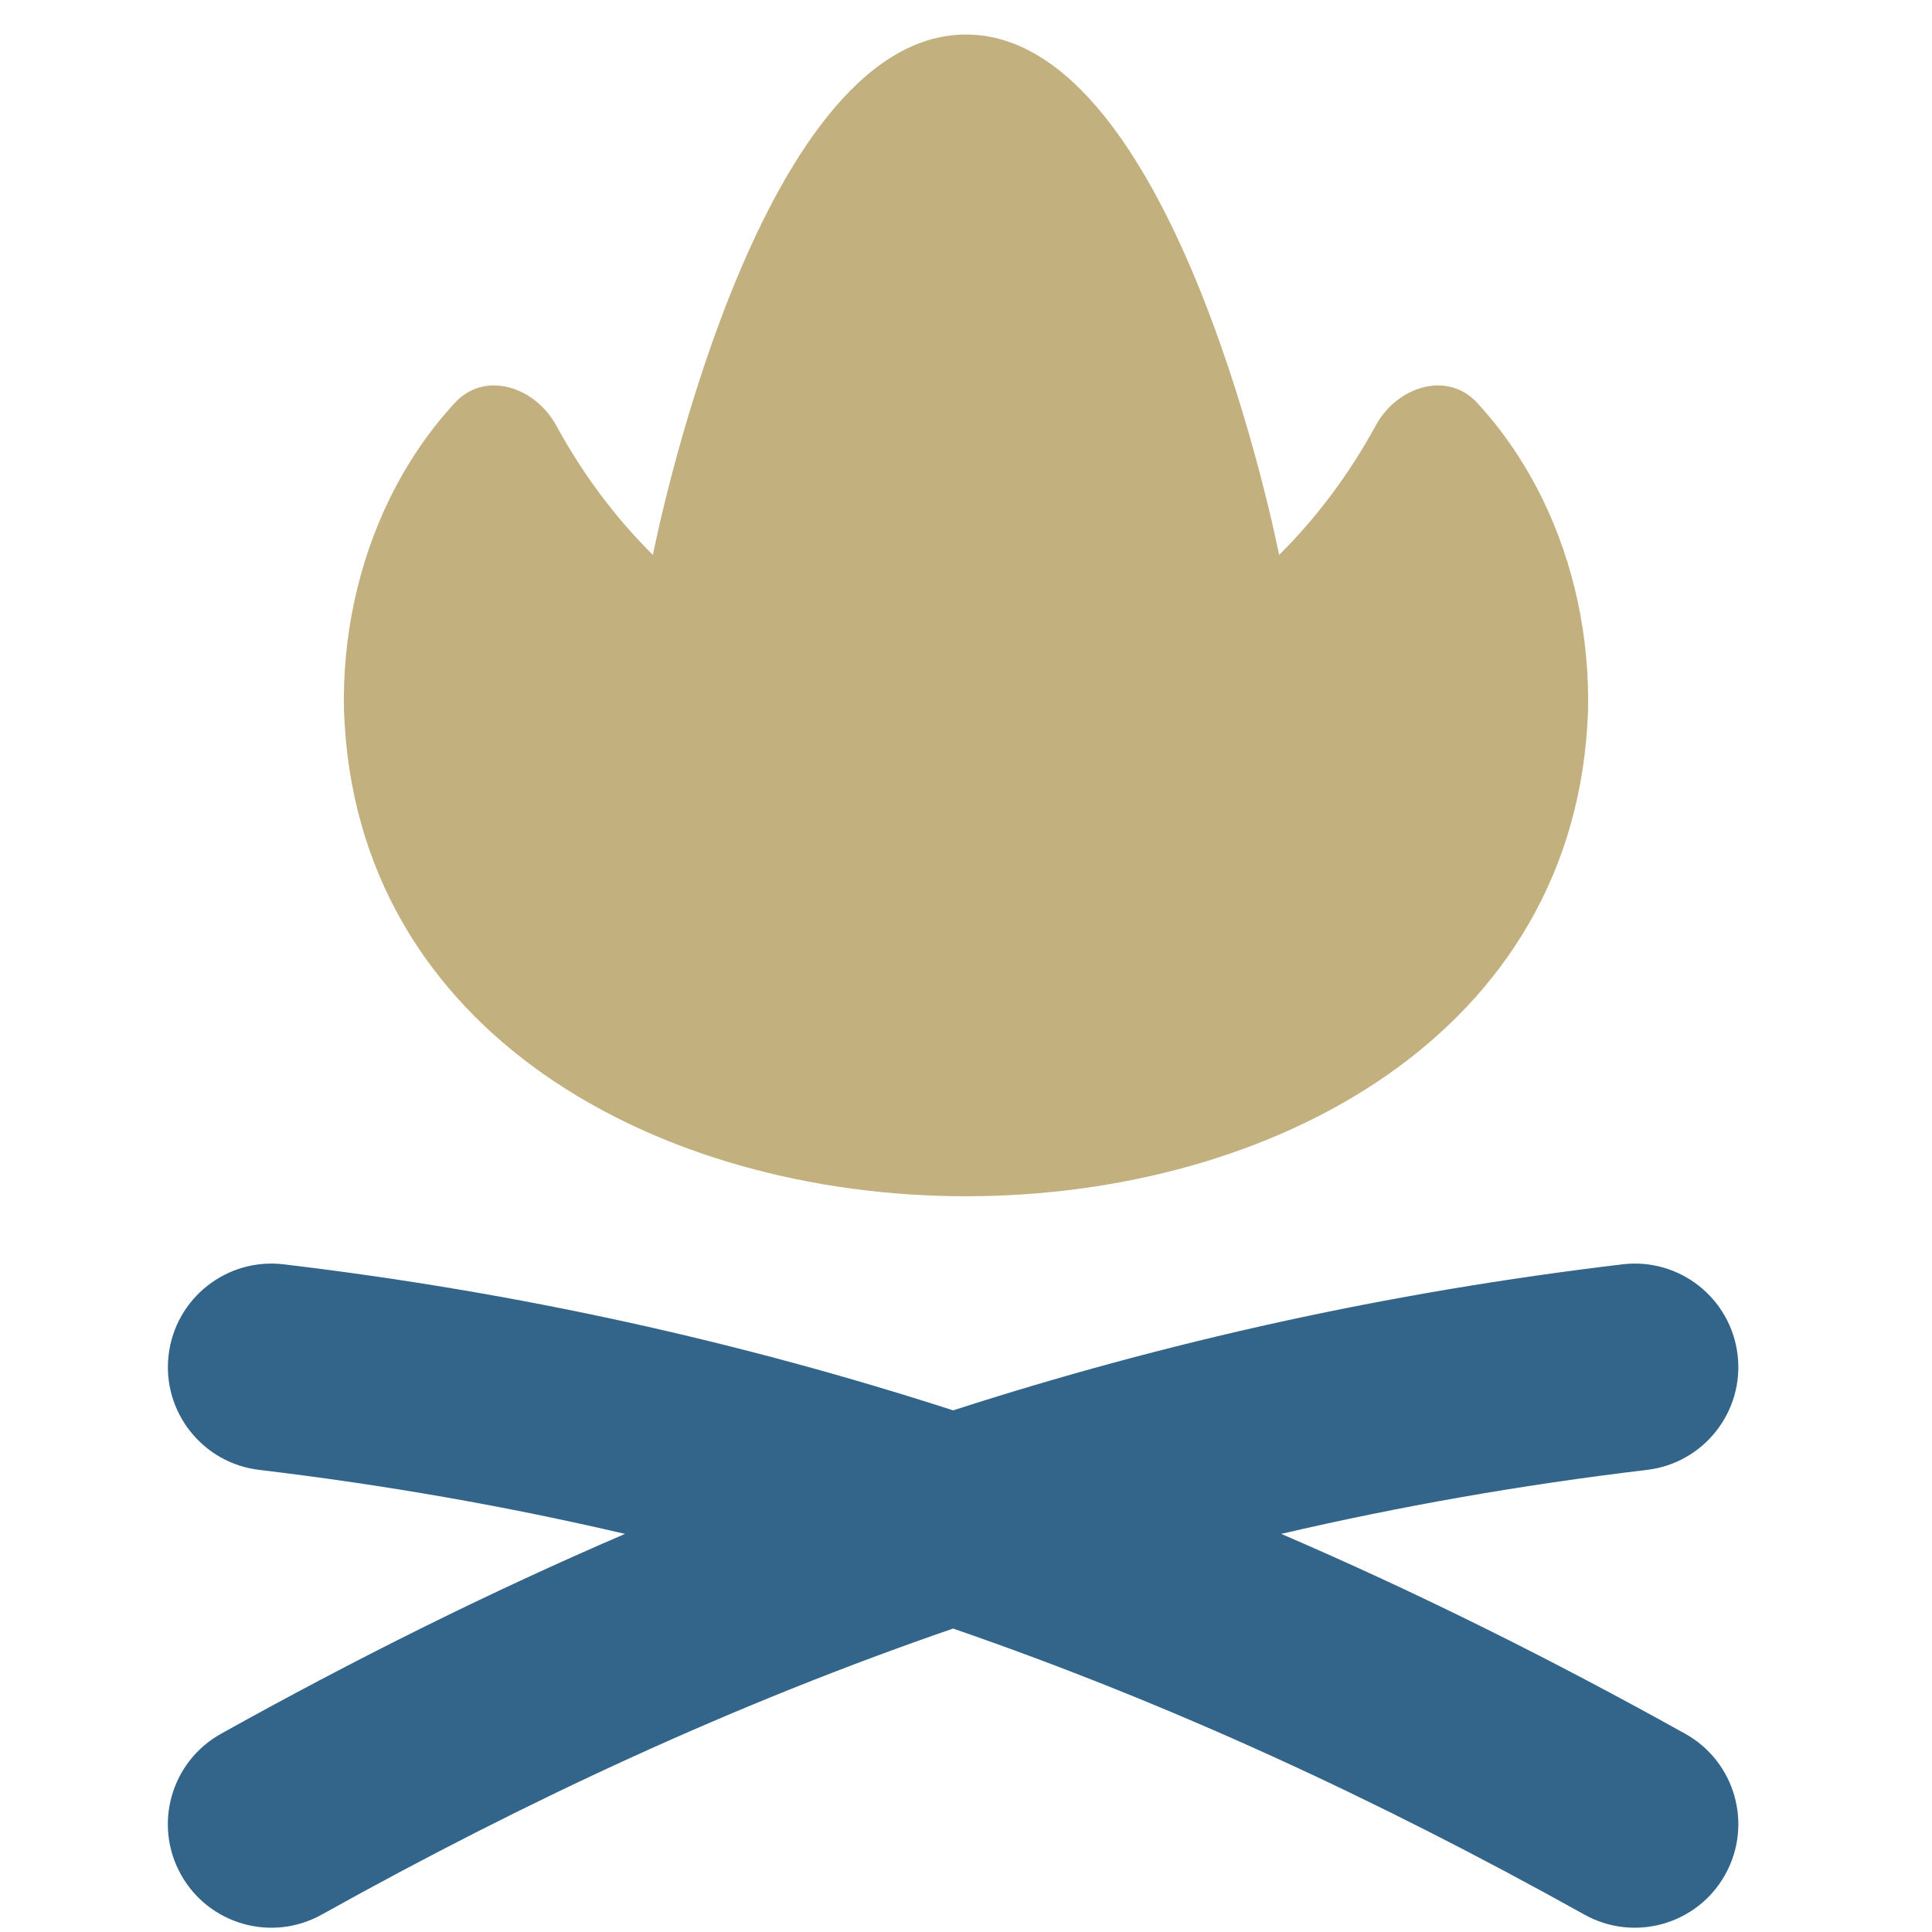
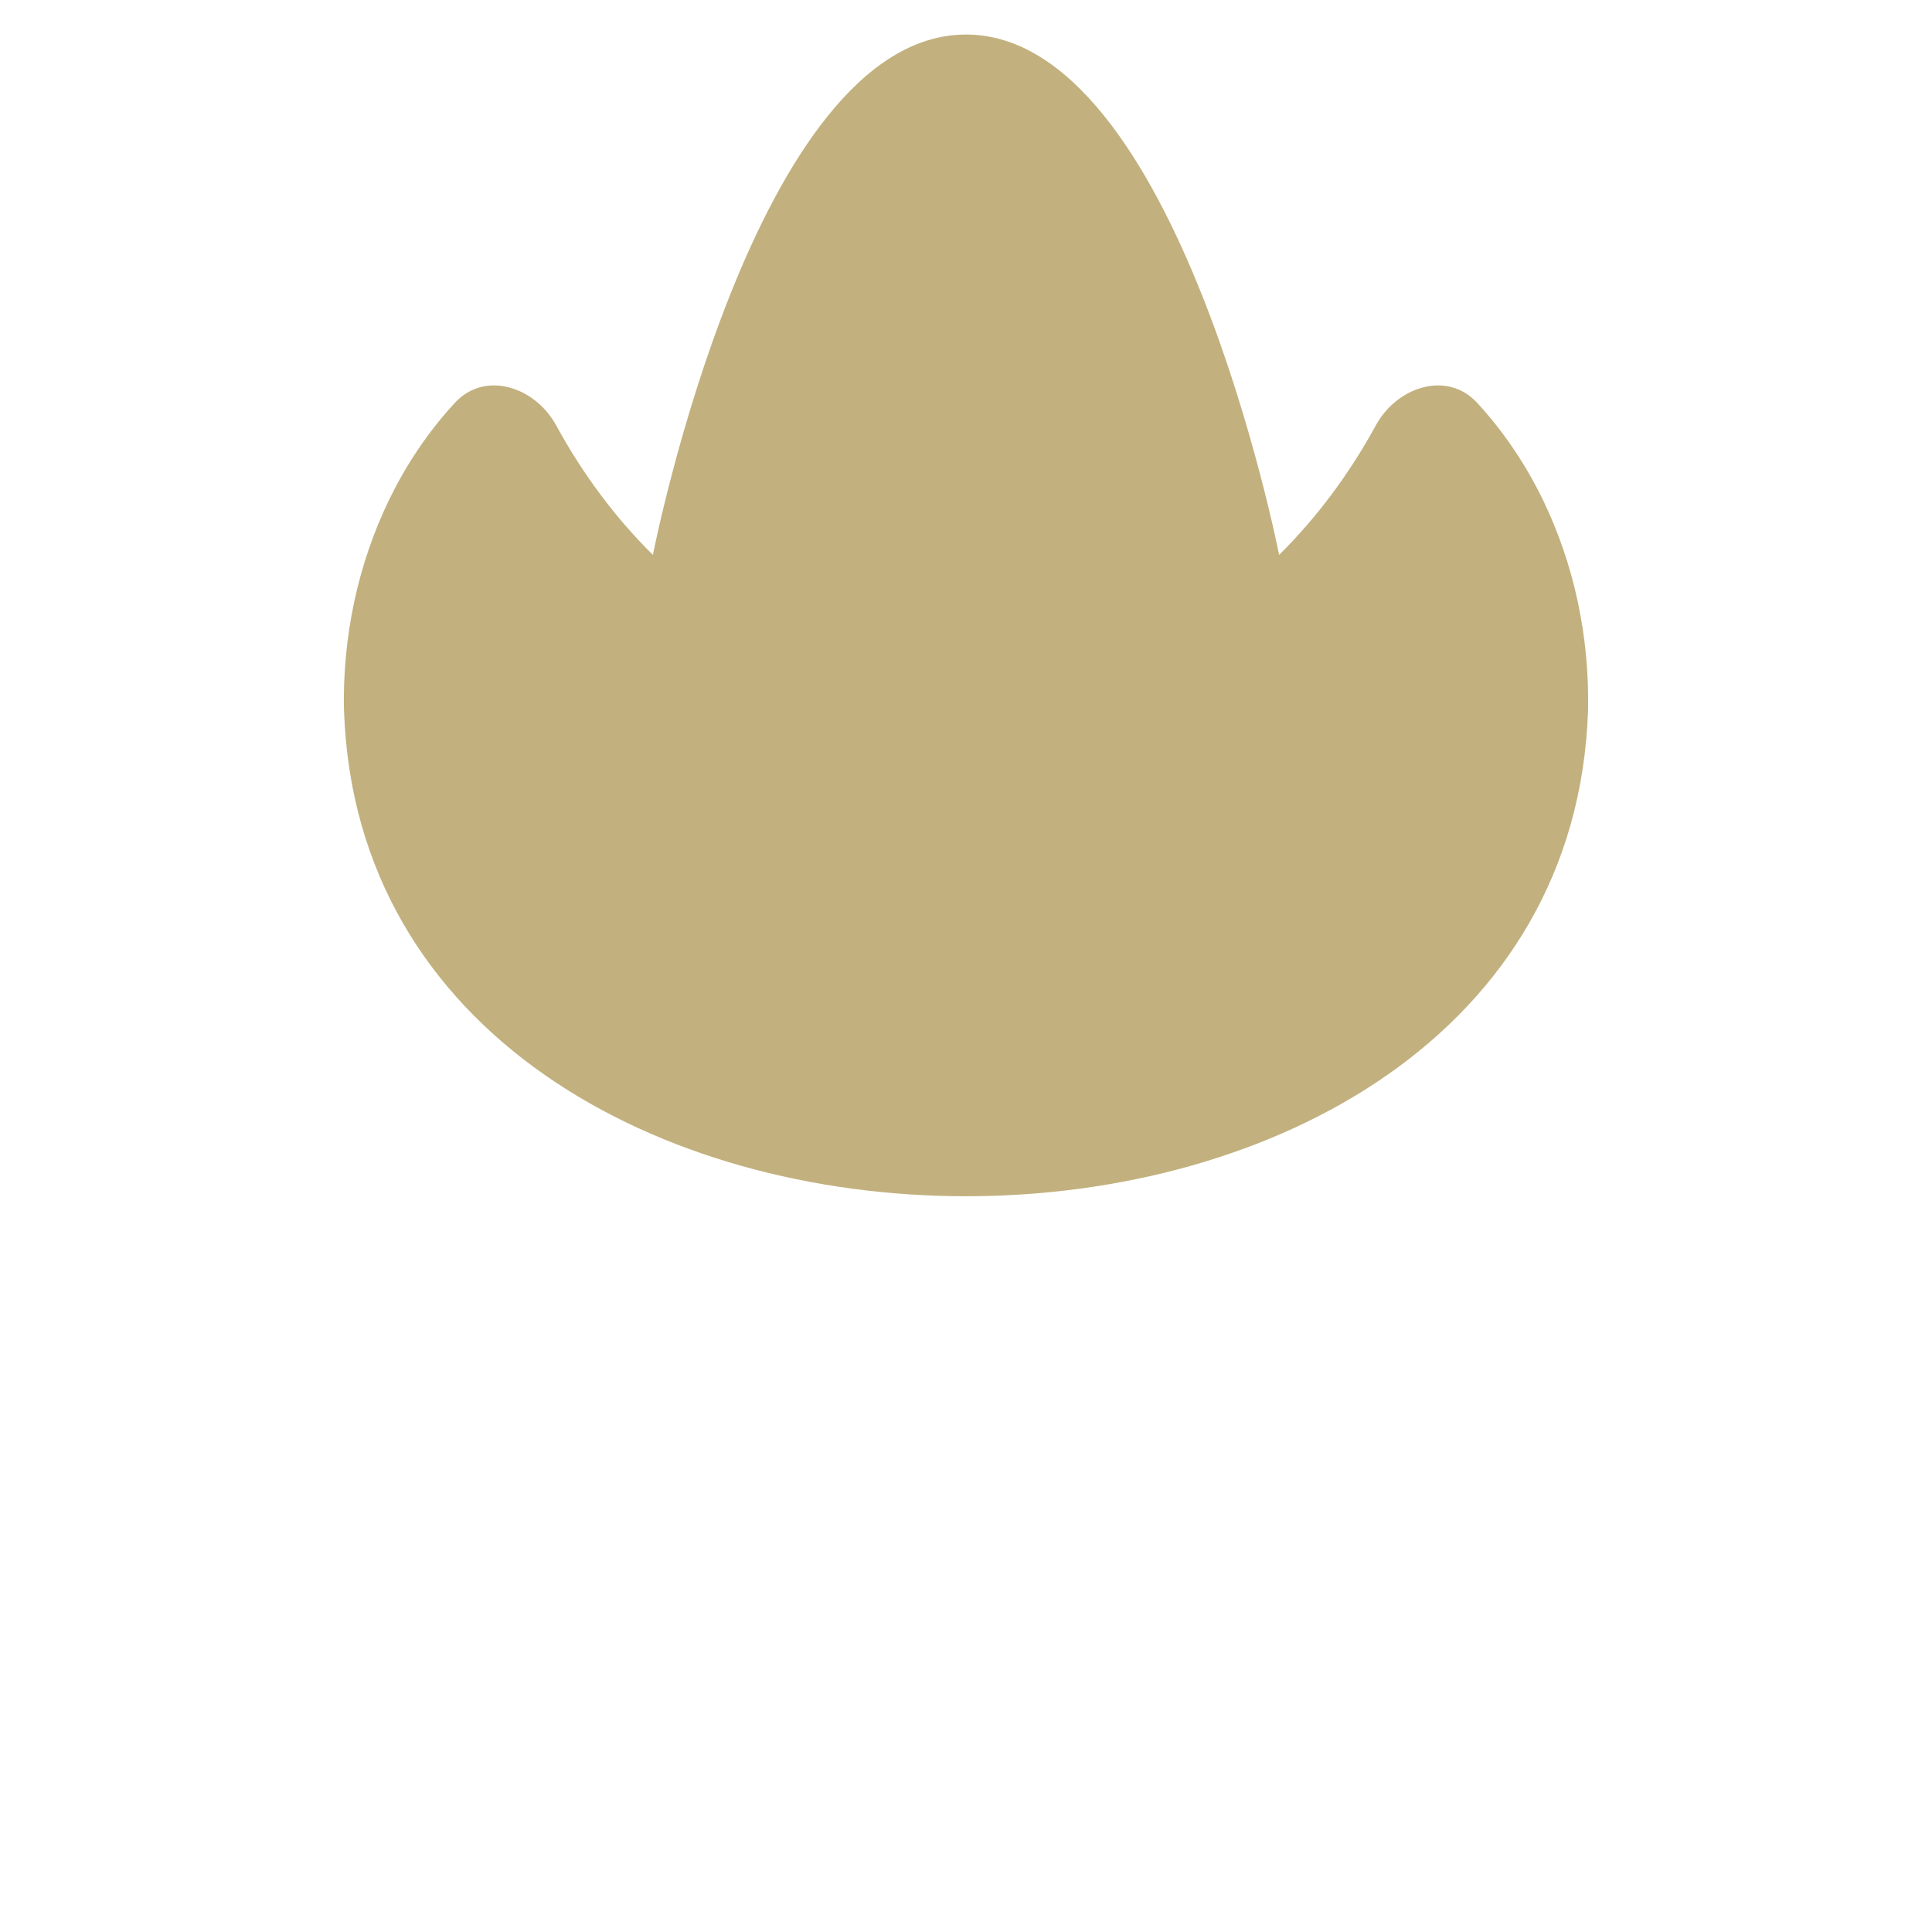
<svg xmlns="http://www.w3.org/2000/svg" fill="none" viewBox="0 0 32 32" id="Campfire--Streamline-Flex.svg" height="32" width="32">
  <desc>Campfire Streamline Icon: https://streamlinehq.com</desc>
  <g id="campfire--campfire-burn-leisure-outdoor-activity">
-     <path id="Union" fill="#33658a" fill-rule="evenodd" d="M26.875 20.941c0.94 -0.112 1.793 0.56 1.905 1.5 0.112 0.94 -0.56 1.793 -1.5 1.905 -2.084 0.248 -4.098 0.603 -6.059 1.06 2.261 0.973 4.482 2.08 6.692 3.311 0.827 0.461 1.123 1.505 0.662 2.332s-1.505 1.124 -2.332 0.663c-3.438 -1.917 -6.884 -3.506 -10.457 -4.738 -3.574 1.232 -7.019 2.821 -10.457 4.738 -0.827 0.461 -1.871 0.164 -2.332 -0.663 -0.461 -0.827 -0.164 -1.871 0.663 -2.332 2.209 -1.231 4.43 -2.338 6.692 -3.311 -1.962 -0.458 -3.976 -0.812 -6.059 -1.06 -0.94 -0.112 -1.612 -0.965 -1.5 -1.905 0.112 -0.94 0.965 -1.612 1.905 -1.5 3.899 0.464 7.564 1.281 11.089 2.419 3.525 -1.138 7.19 -1.955 11.089 -2.419Z" clip-rule="evenodd" stroke-width="1" />
    <path id="Subtract" fill="#c2b17f" d="M5.697 11.773c-0.027 -1.223 0.232 -2.431 0.747 -3.493 0.292 -0.602 0.661 -1.144 1.091 -1.609 0.497 -0.538 1.327 -0.267 1.678 0.376 0.438 0.803 0.977 1.527 1.601 2.144 0 0 1.683 -8.619 5.186 -8.619 3.503 0 5.186 8.619 5.186 8.619 0.624 -0.618 1.163 -1.341 1.601 -2.144 0.35 -0.643 1.181 -0.914 1.678 -0.376 0.43 0.465 0.798 1.007 1.091 1.609 0.515 1.062 0.774 2.27 0.747 3.493 -0.369 10.721 -20.236 10.721 -20.605 -0Z" stroke-width="1" />
  </g>
</svg>